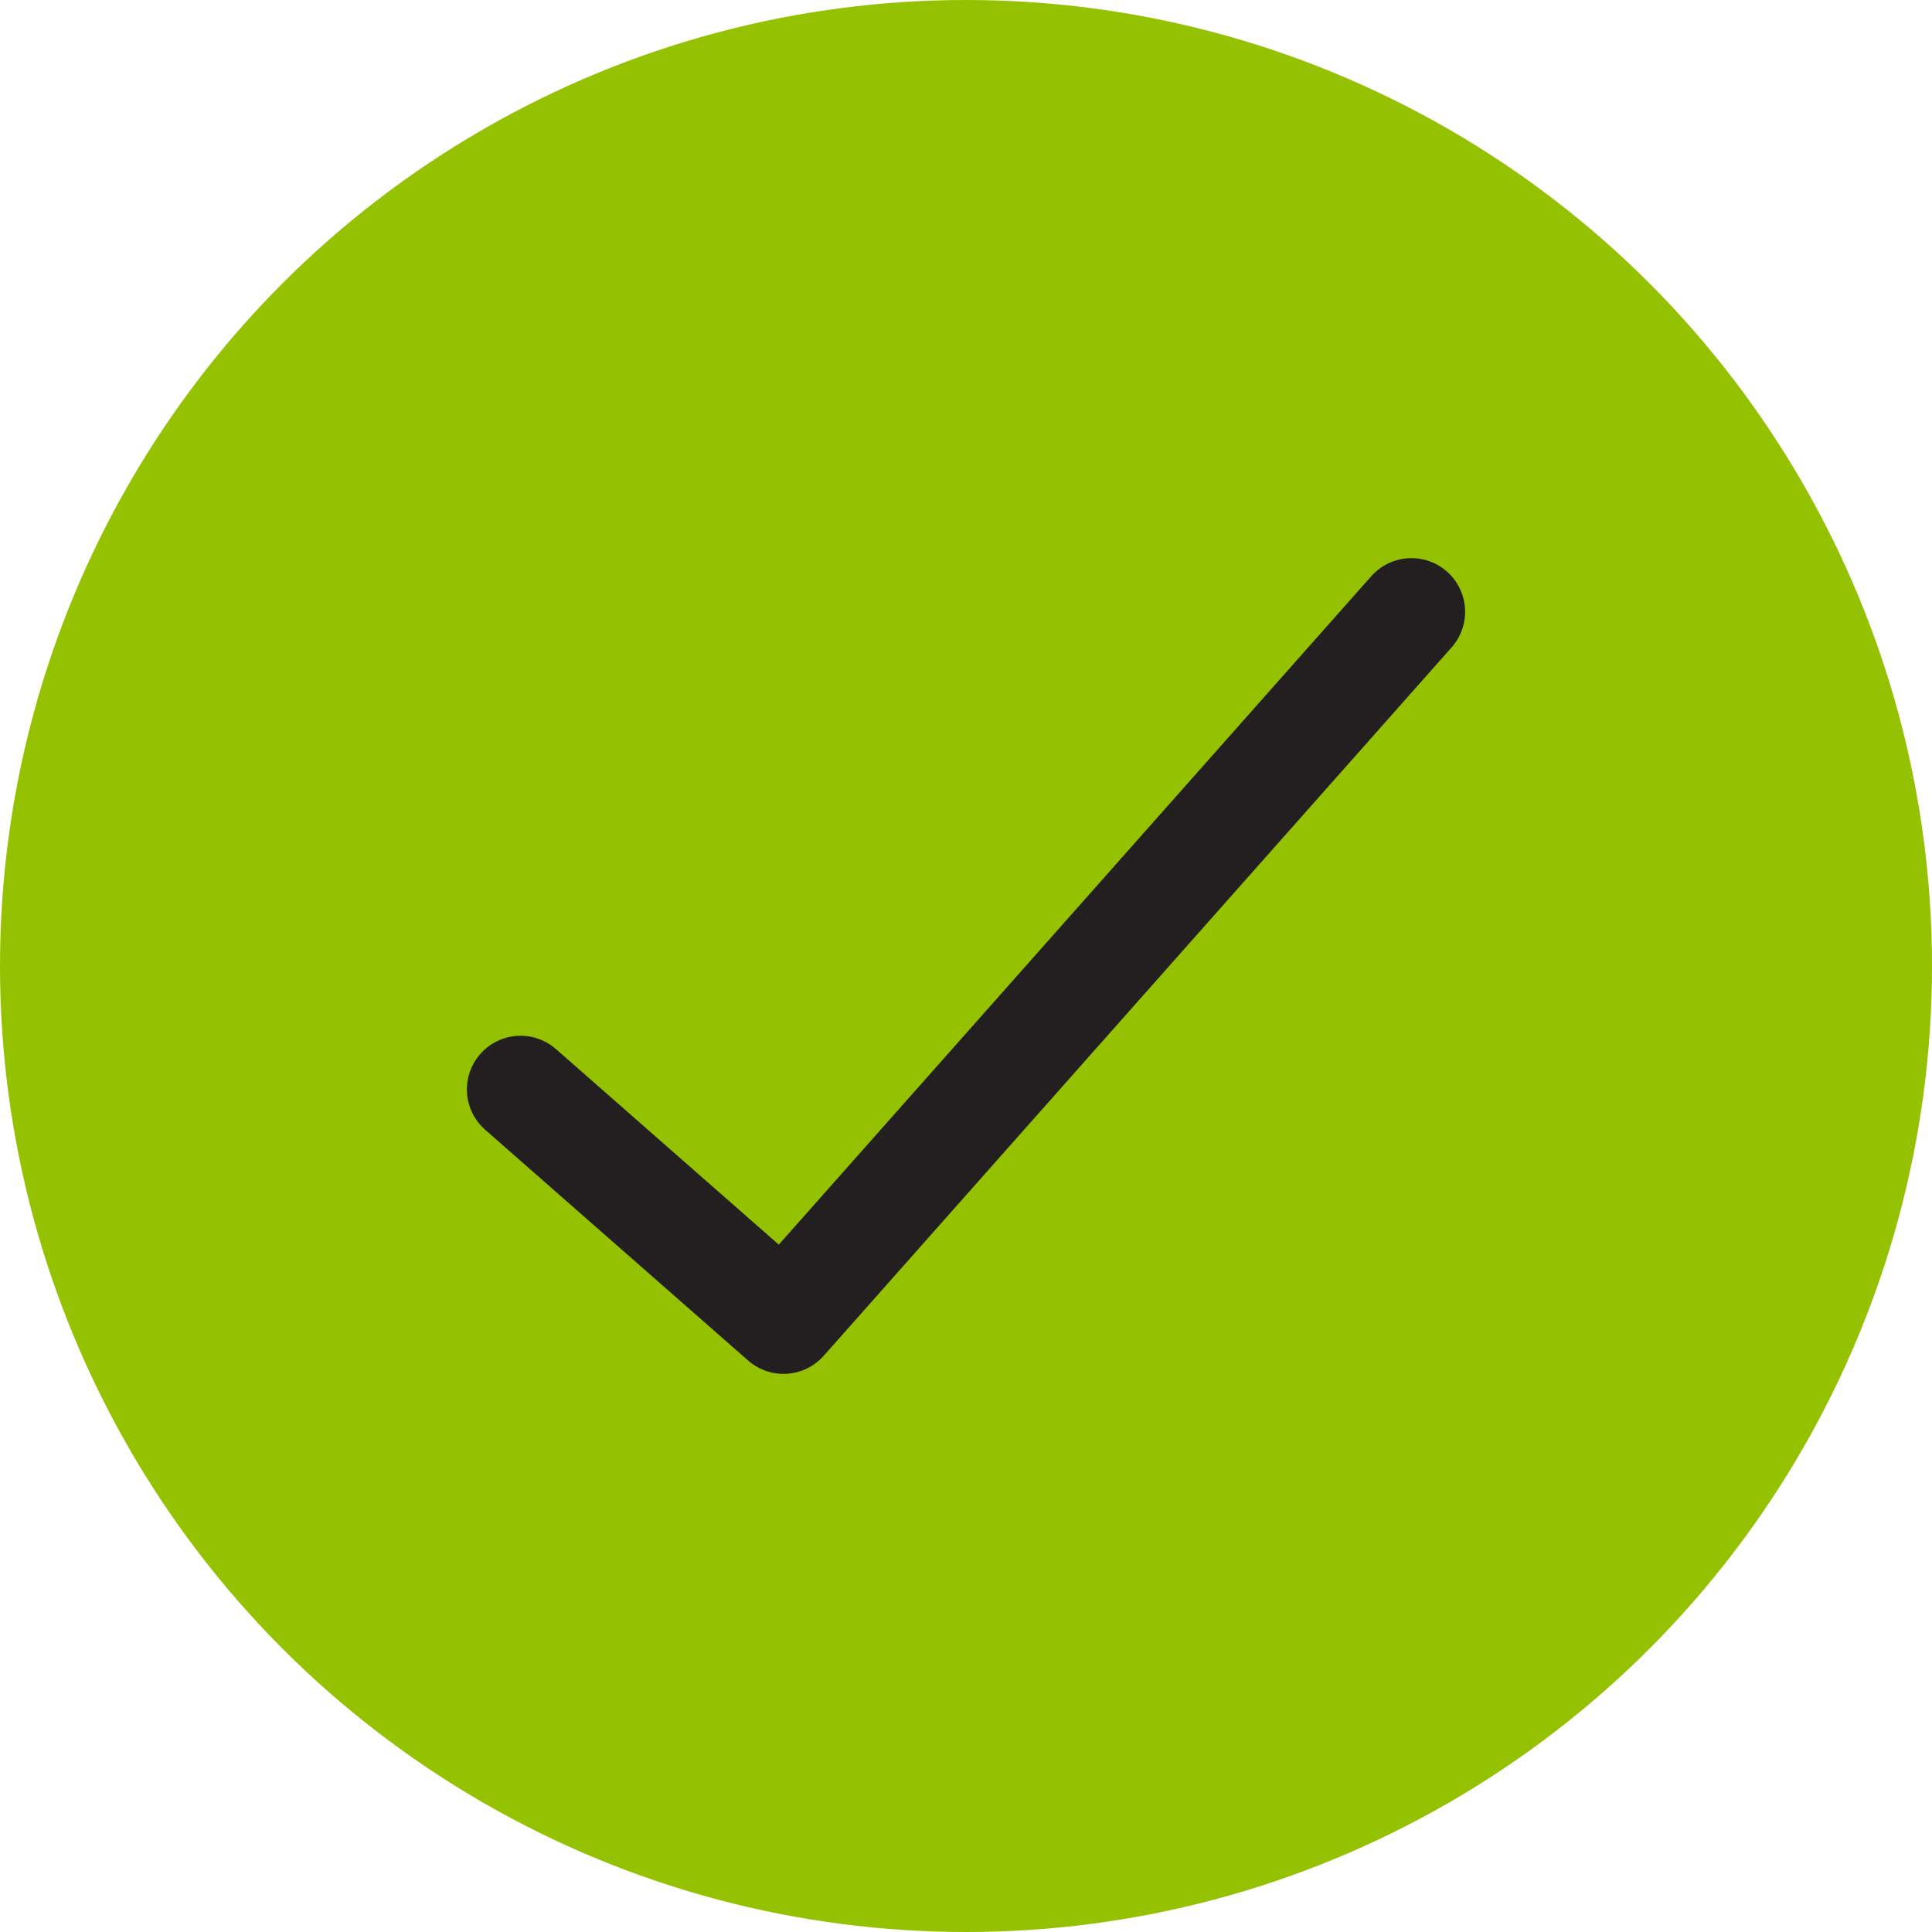
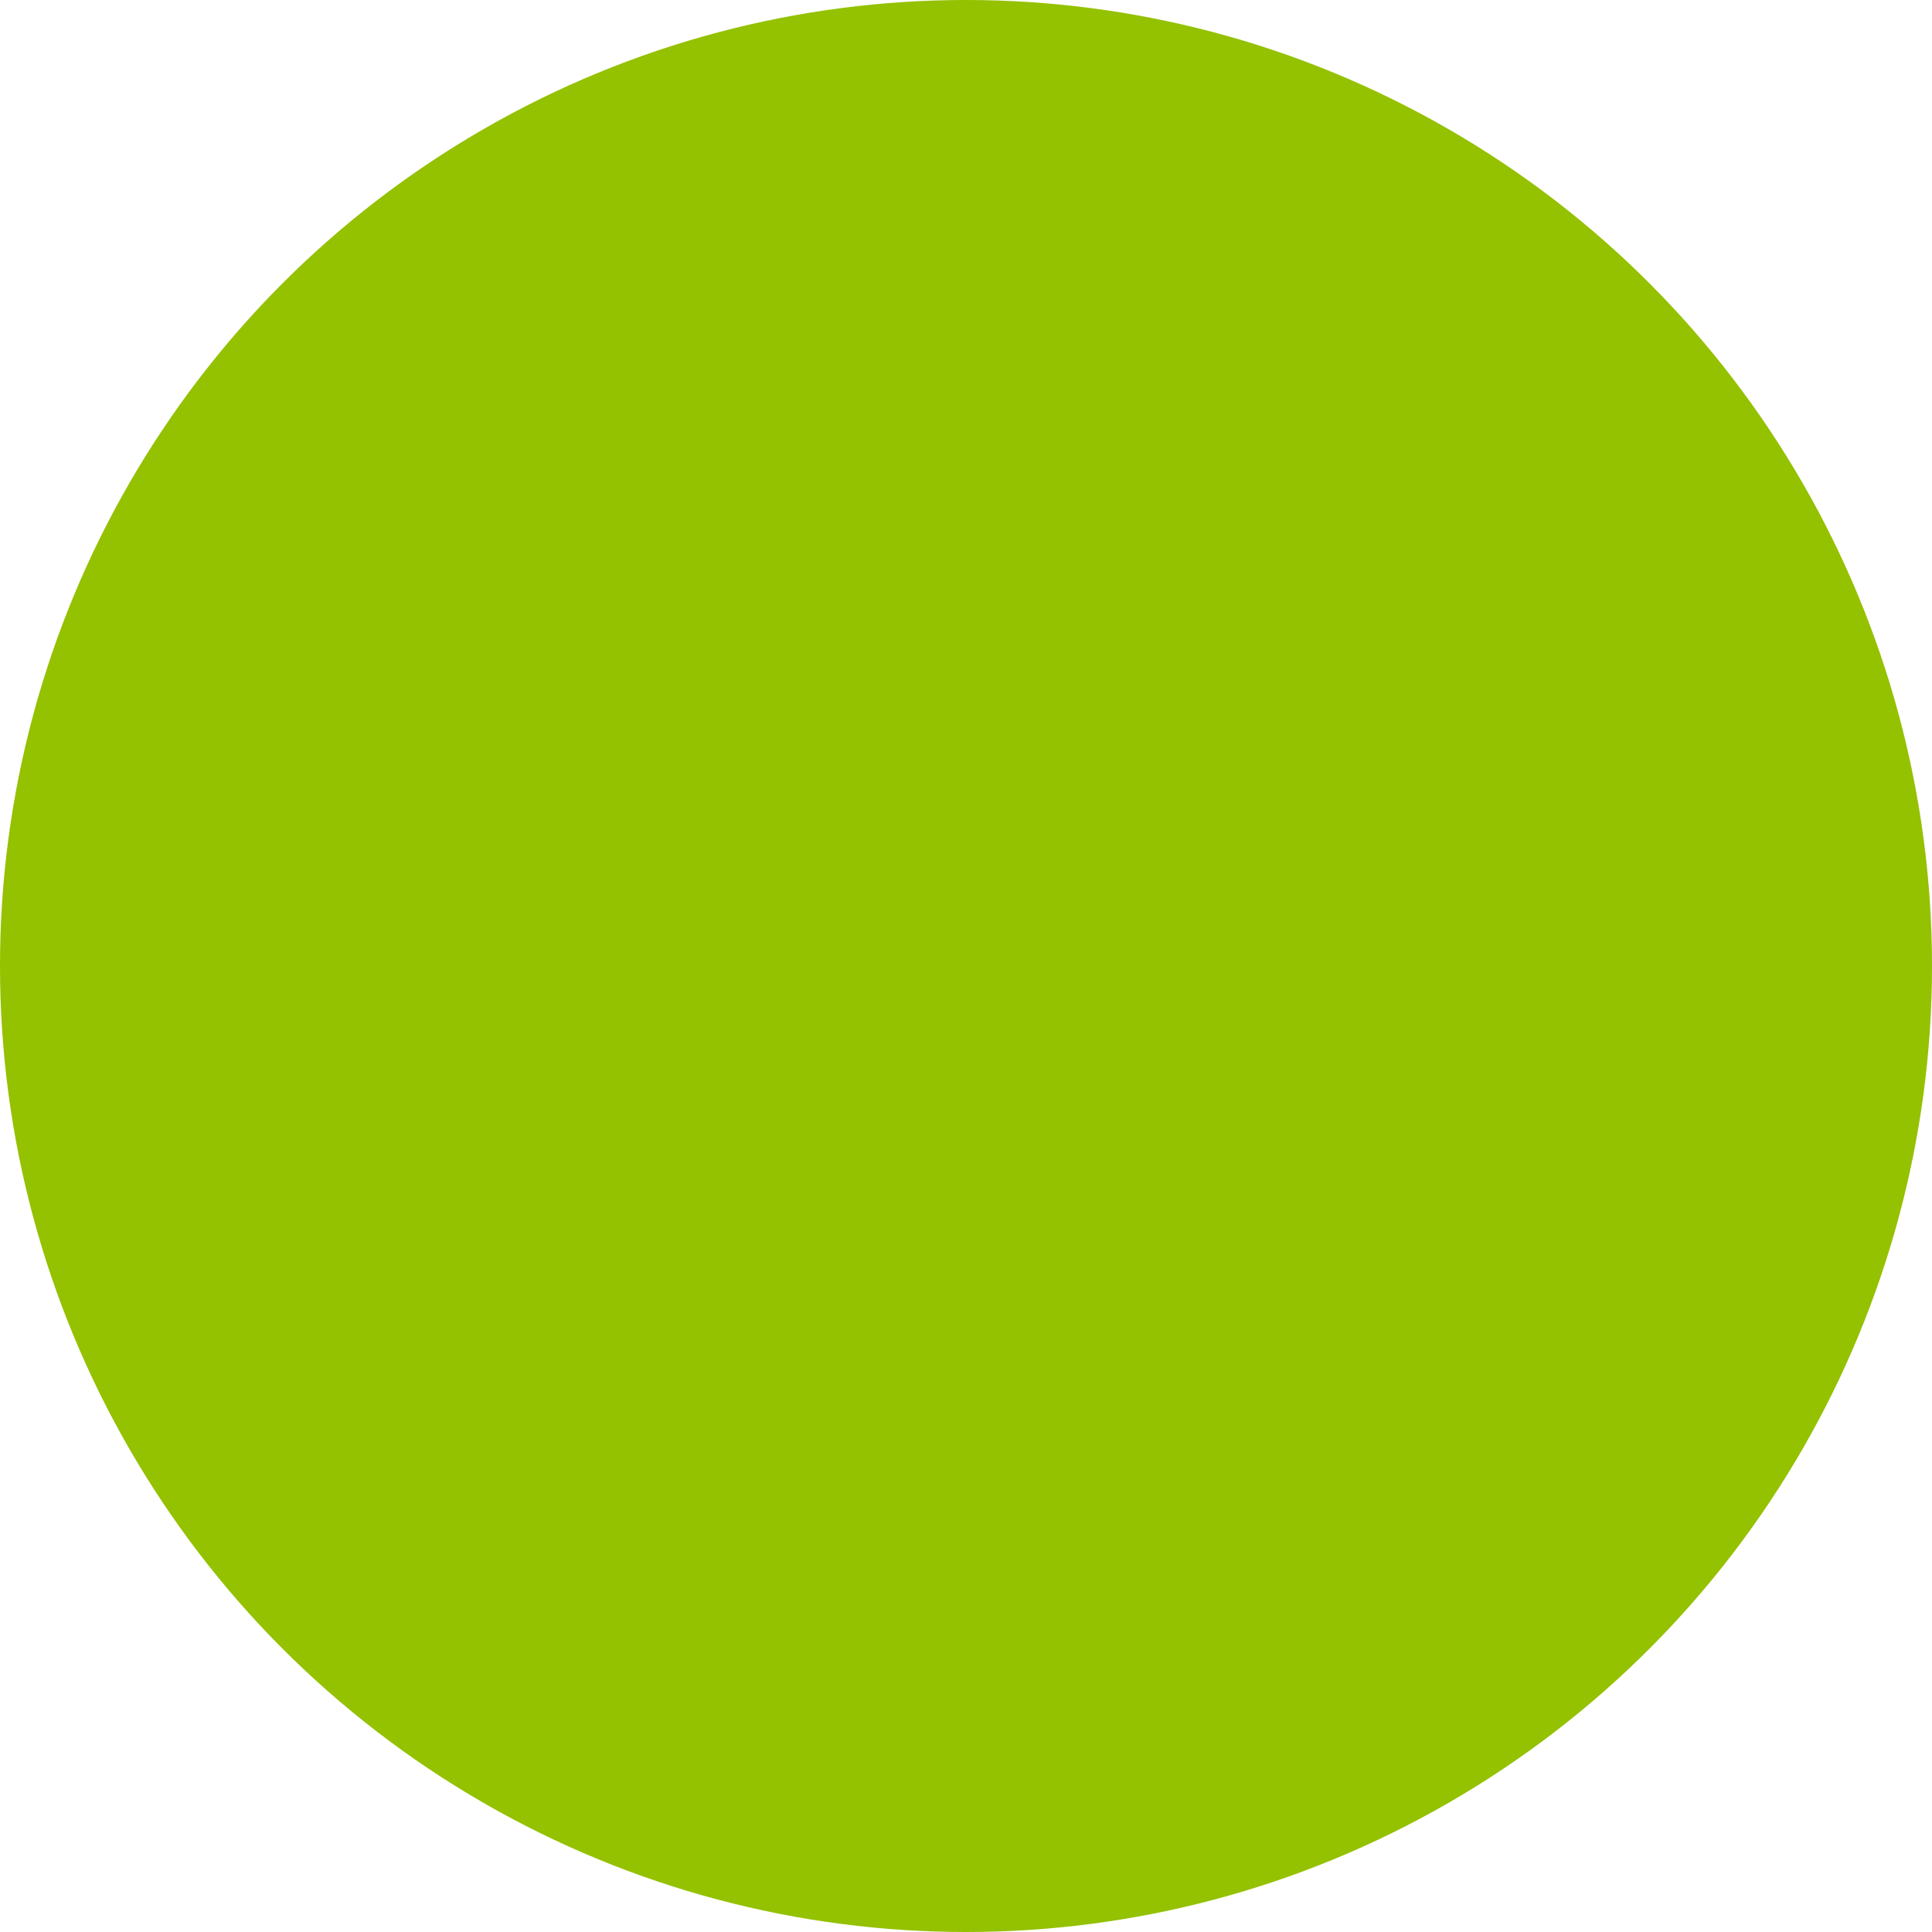
<svg xmlns="http://www.w3.org/2000/svg" version="1.1" id="Ebene_1" x="0px" y="0px" viewBox="0 0 36 36" style="enable-background:new 0 0 36 36;" xml:space="preserve" width="36" height="36">
  <style type="text/css">
	.st0{fill:#94C100;}
	.st1{fill:none;stroke:#231F20;stroke-width:2;stroke-linecap:round;stroke-linejoin:round;stroke-miterlimit:10;}
</style>
  <circle class="st0" cx="18" cy="18" r="18" />
-   <polyline class="st1" points="9.7,20.3 14.6,24.6 26.3,11.4 " />
</svg>